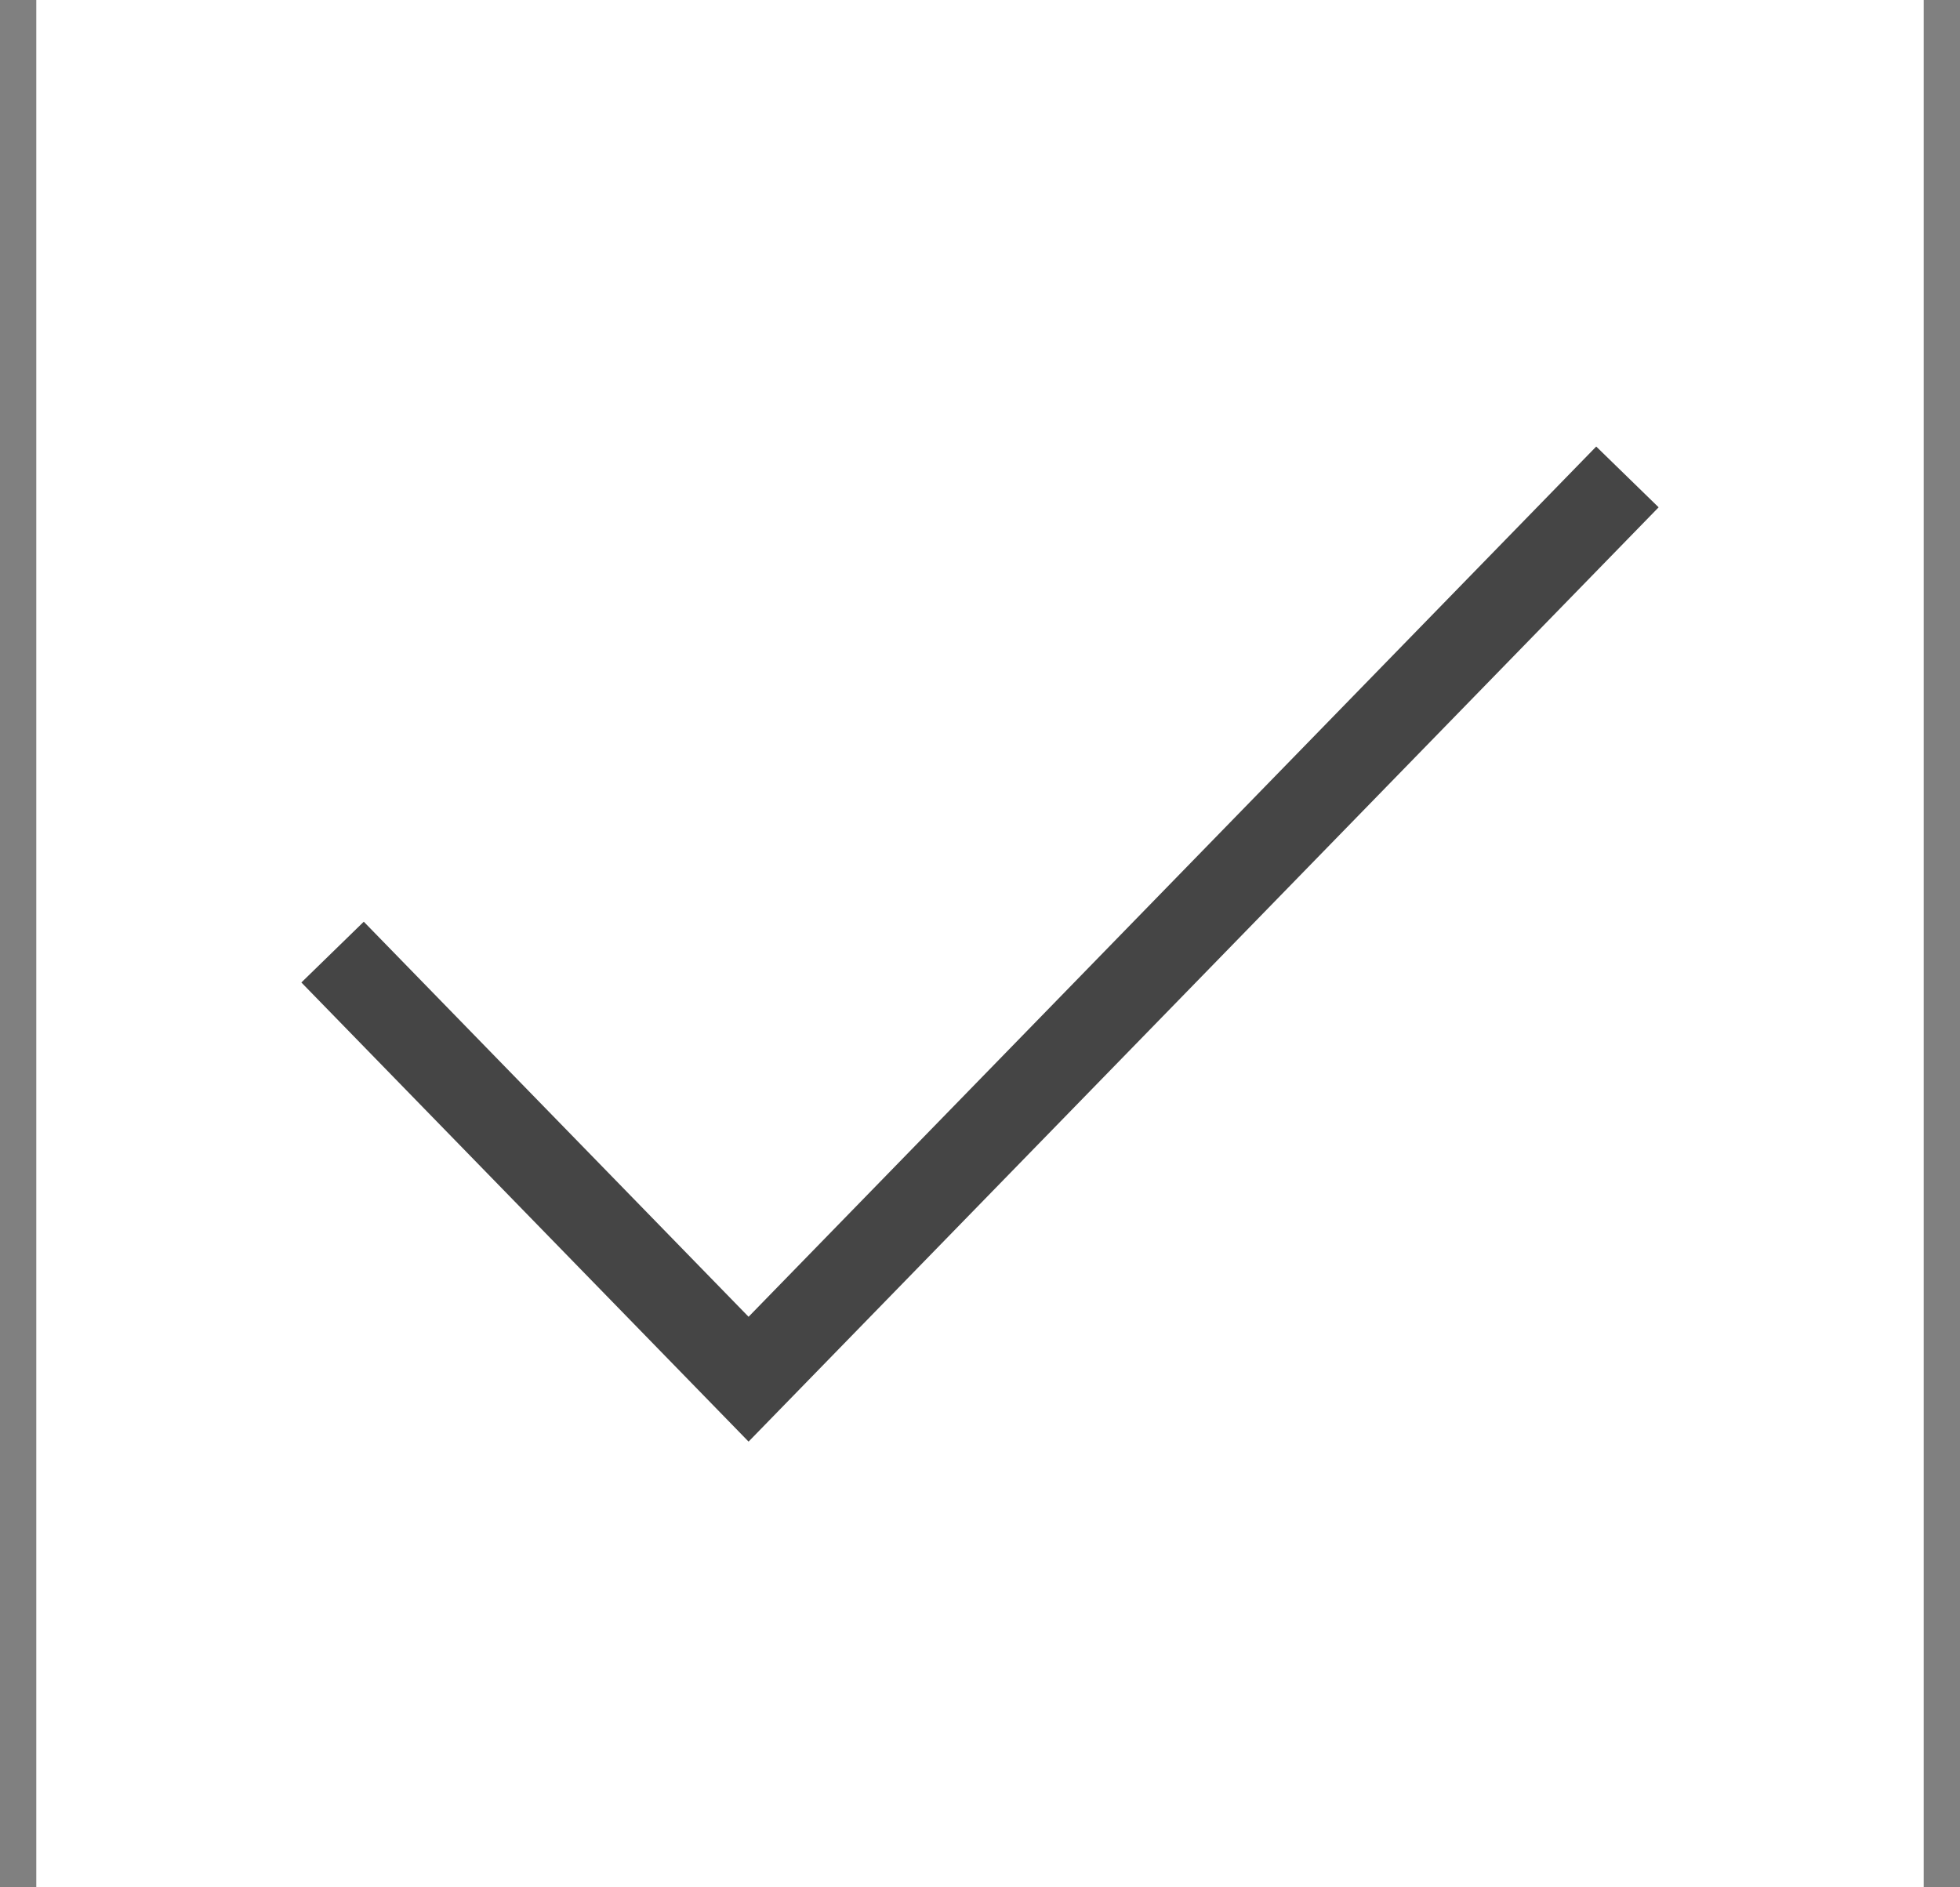
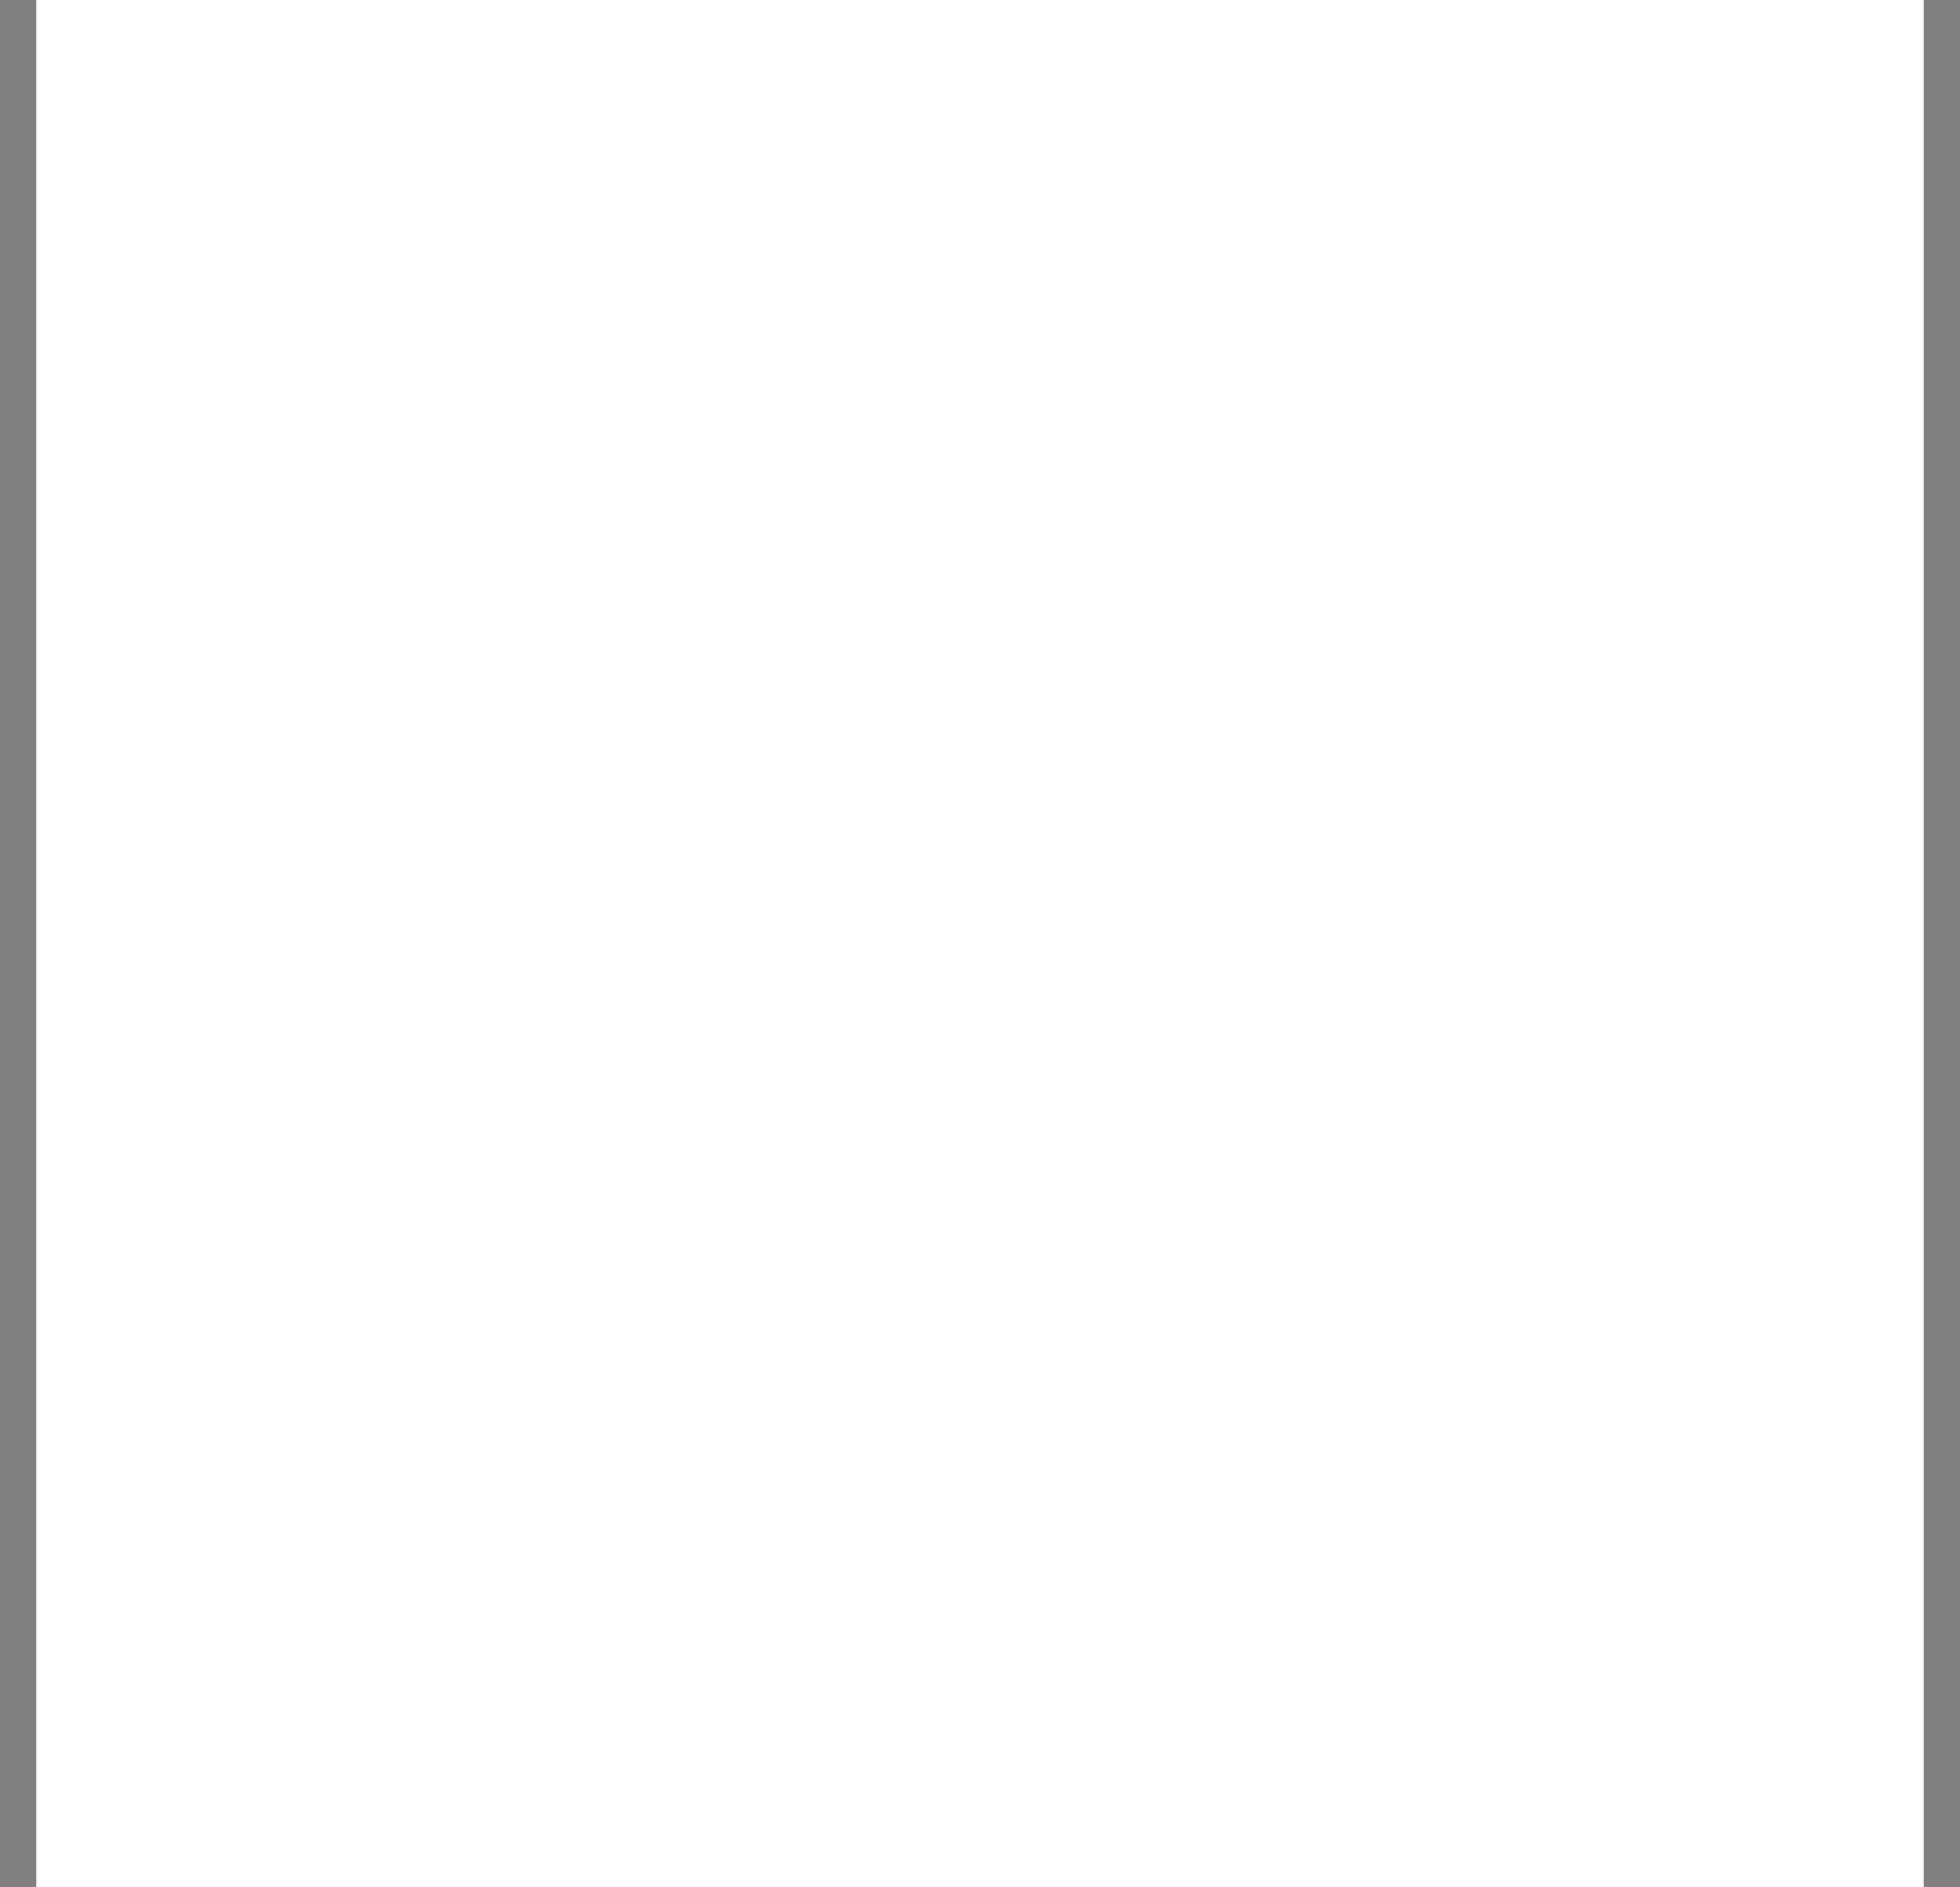
<svg xmlns="http://www.w3.org/2000/svg" fill="none" viewBox="0 0 27 26" height="26" width="27">
  <rect x="0" y="0" width="27" height="26" fill="#808080" stroke="none" />
  <rect fill="white" transform="translate(0.5)" height="26" width="26" />
-   <path stroke-linecap="square" stroke-width="1.2" stroke="#454545" d="M22 7L10.312 19L5 13.546" />
</svg>